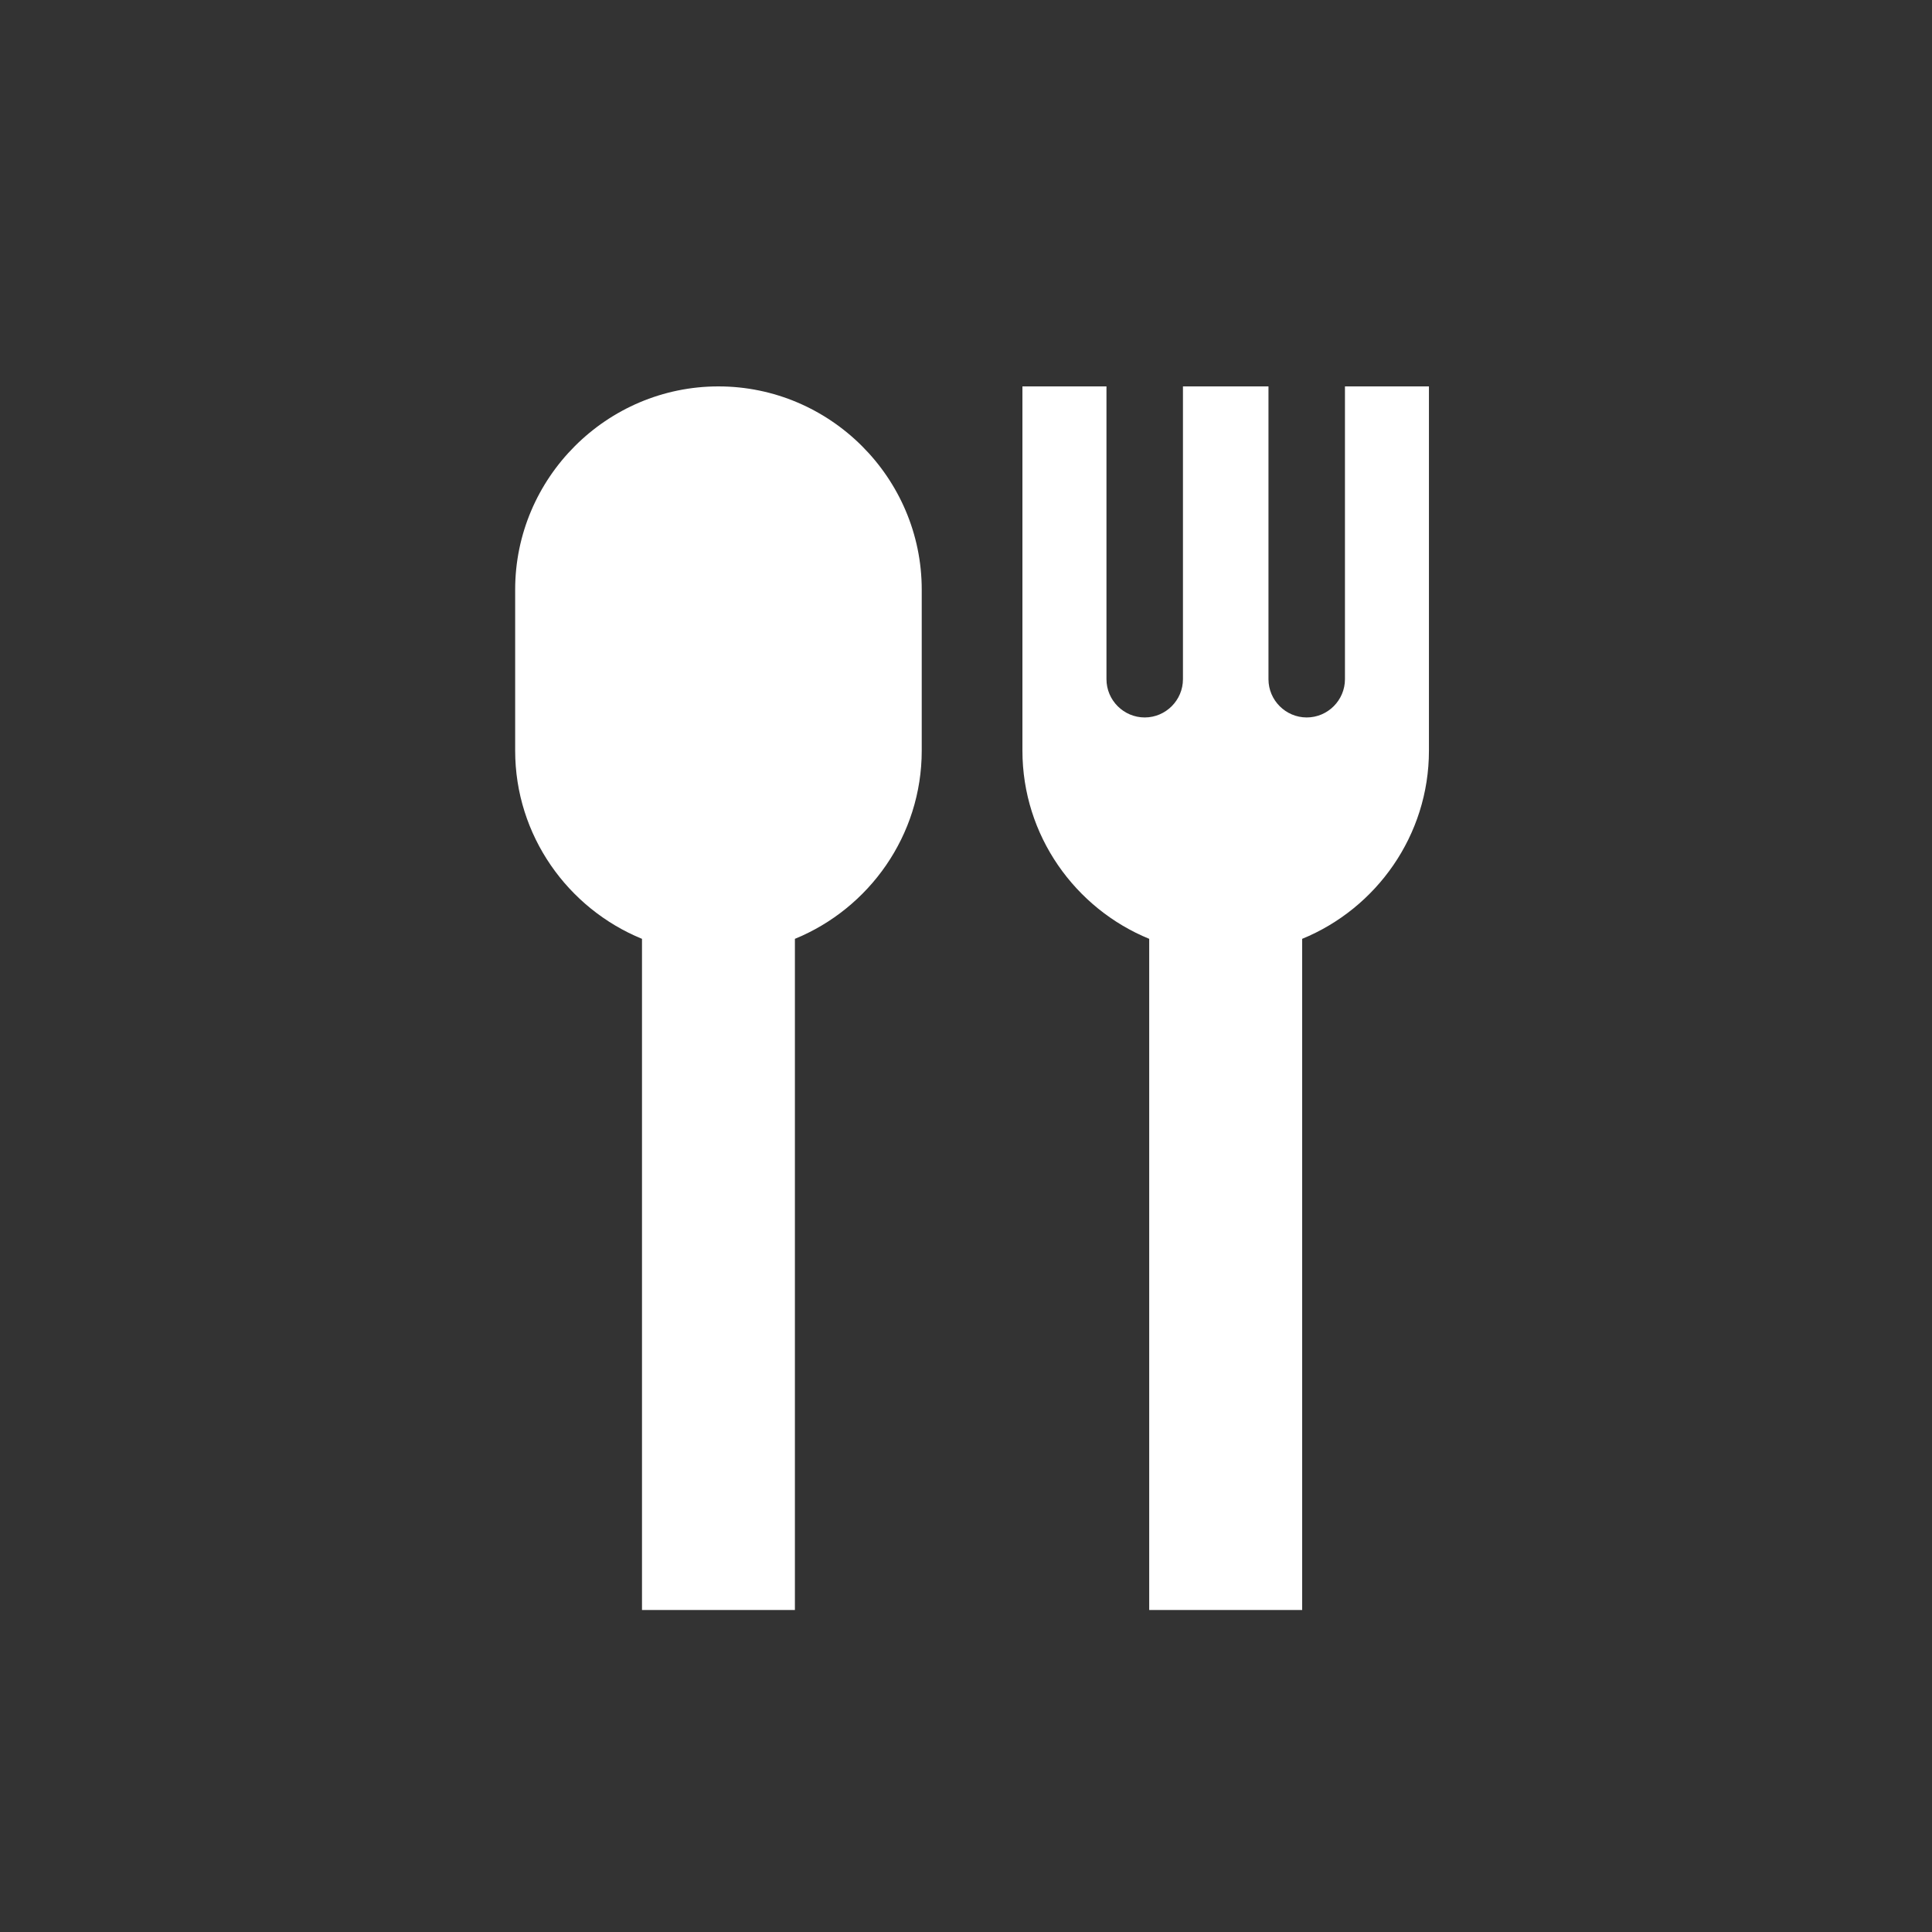
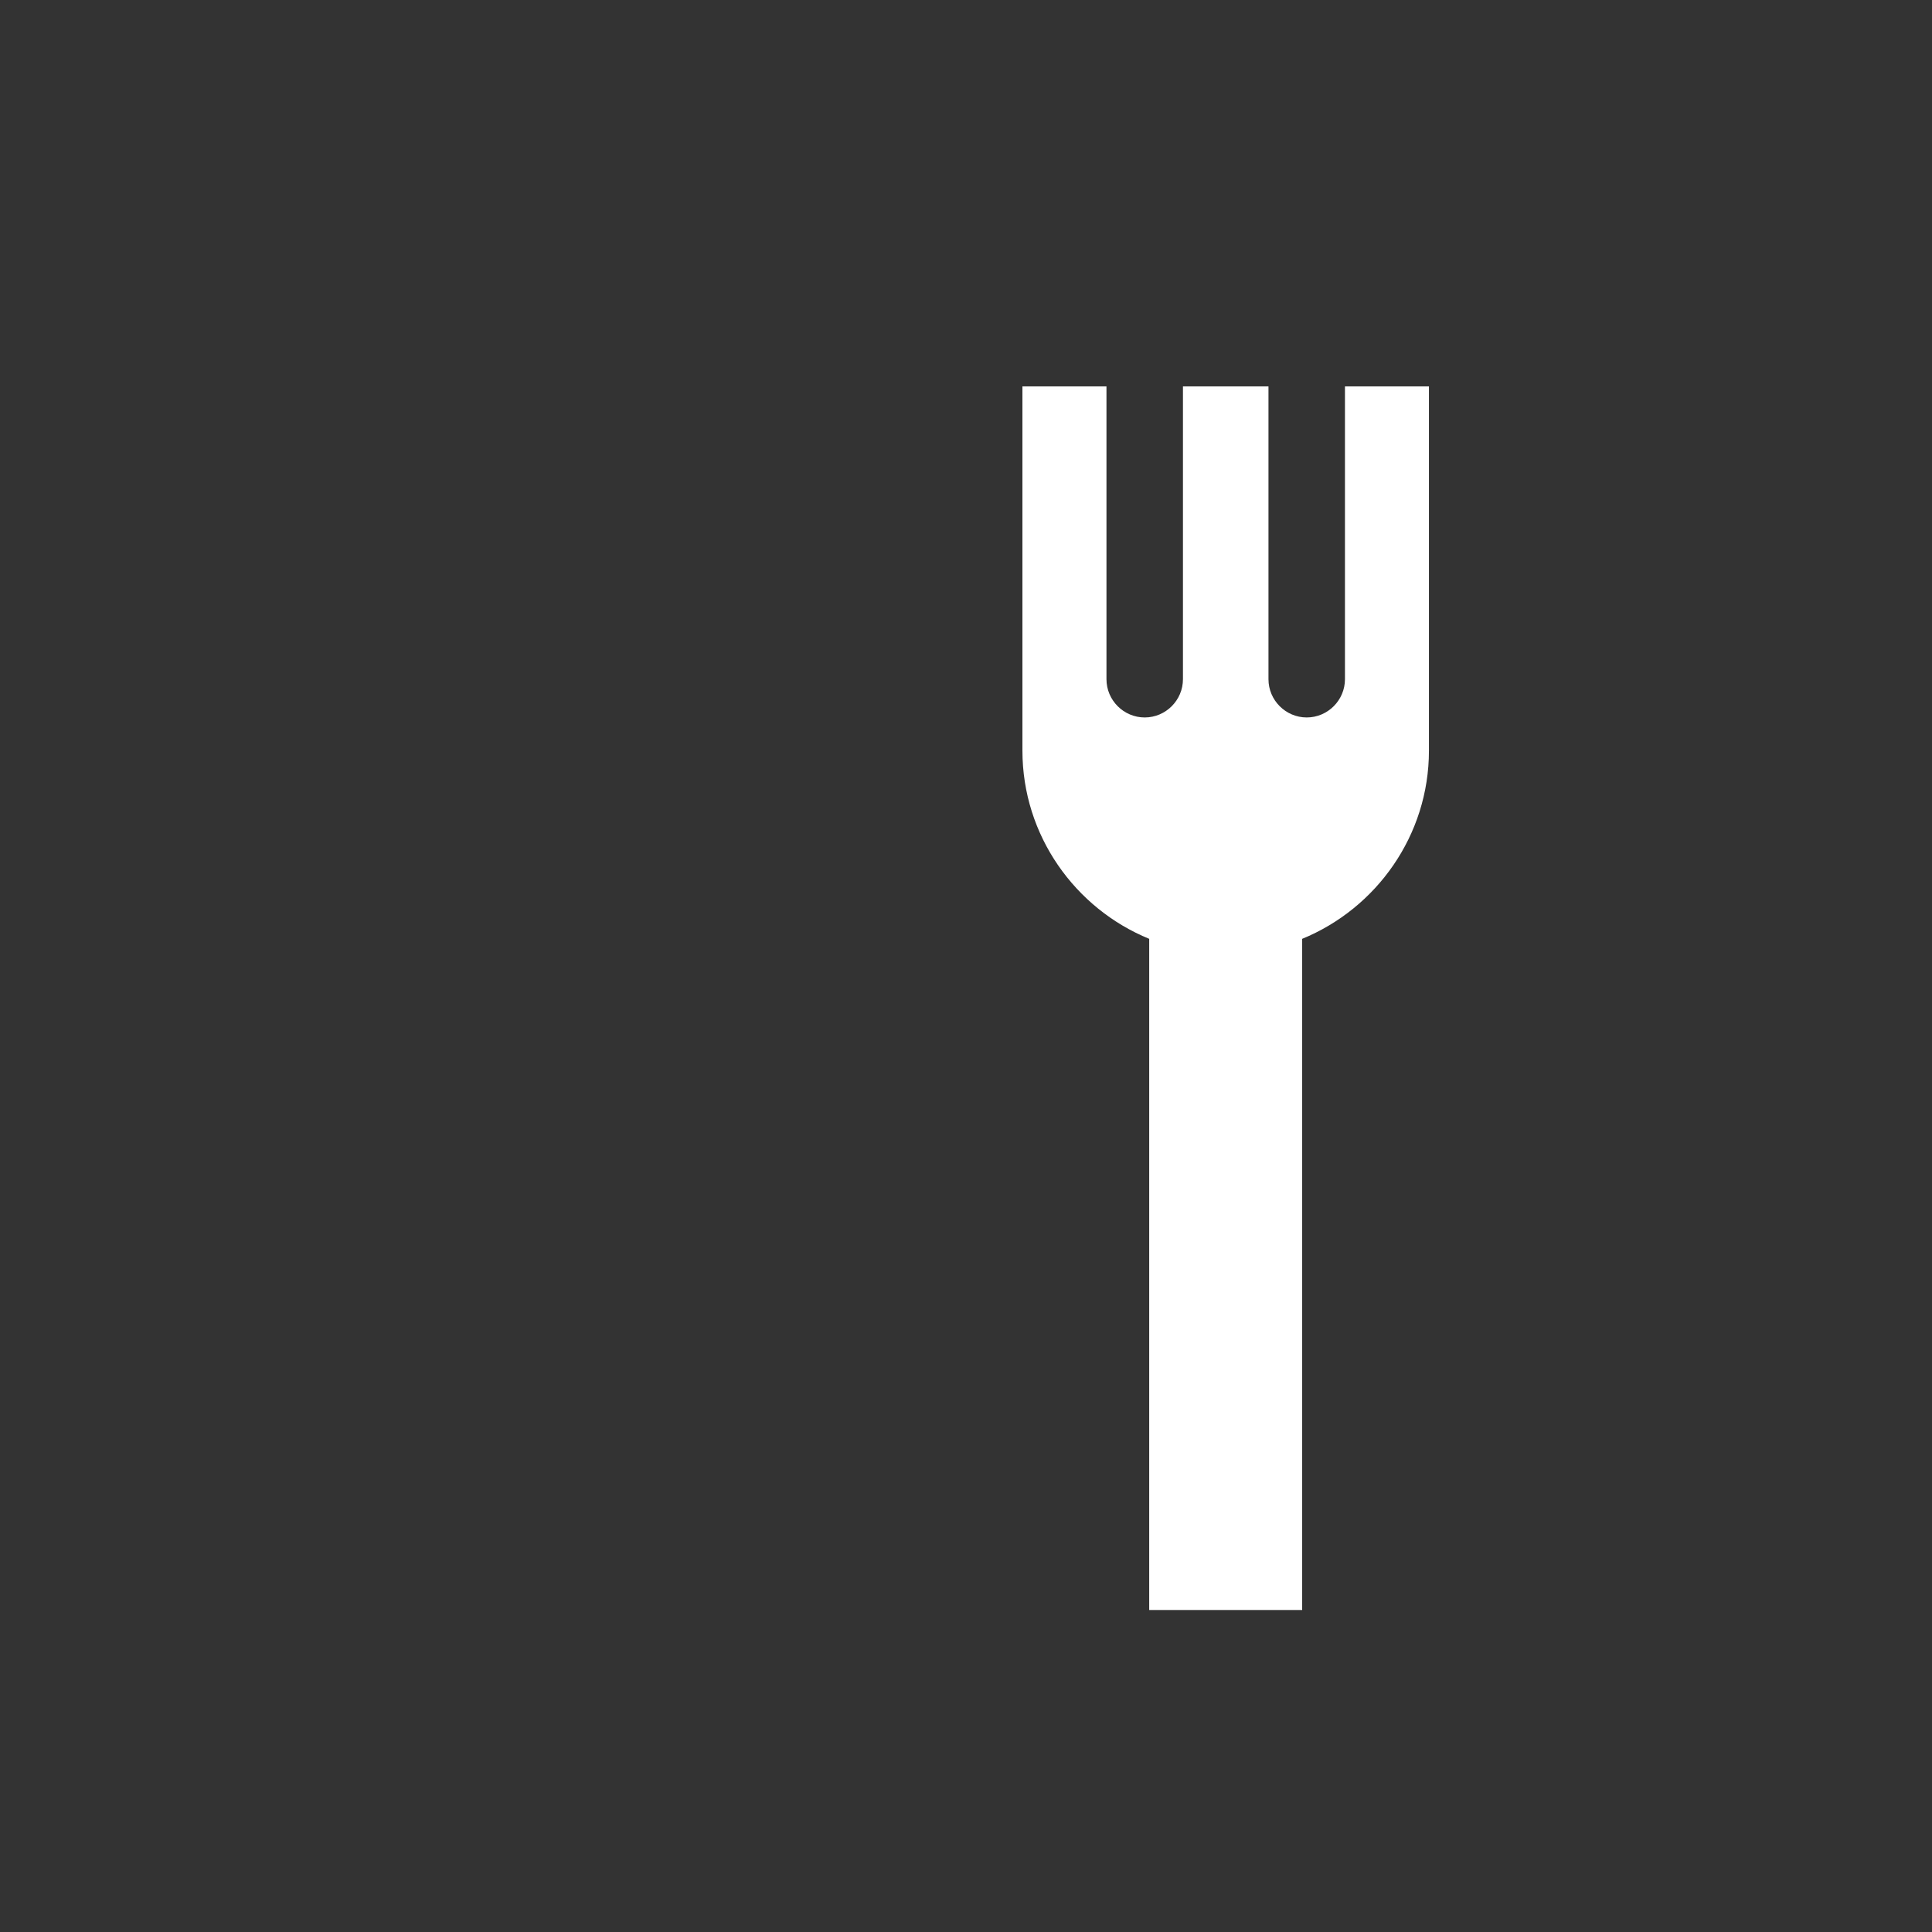
<svg xmlns="http://www.w3.org/2000/svg" width="34" height="34" viewBox="0 0 34 34" fill="none">
  <rect x="0" y="0" width="34" height="34" fill="#333333" stroke="none" />
-   <path d="M12.643 6.8C10.676 6.8 9.066 8.409 9.066 10.377V13.21C9.066 14.702 9.992 15.988 11.298 16.522V28.333H13.989V16.522C15.295 15.988 16.221 14.702 16.221 13.21V10.377C16.221 8.409 14.611 6.8 12.643 6.8Z" fill="white" />
  <path d="M23.669 6.8V11.953C23.669 12.323 23.366 12.626 22.996 12.626C22.626 12.626 22.323 12.323 22.323 11.953V6.8H20.818V11.953C20.818 12.323 20.515 12.626 20.145 12.626C19.775 12.626 19.472 12.323 19.472 11.953V6.8H17.993V13.21C17.993 14.702 18.919 15.988 20.224 16.522V28.333H22.916V16.522C24.221 15.988 25.147 14.702 25.147 13.21V6.8H23.669Z" fill="white" />
</svg>